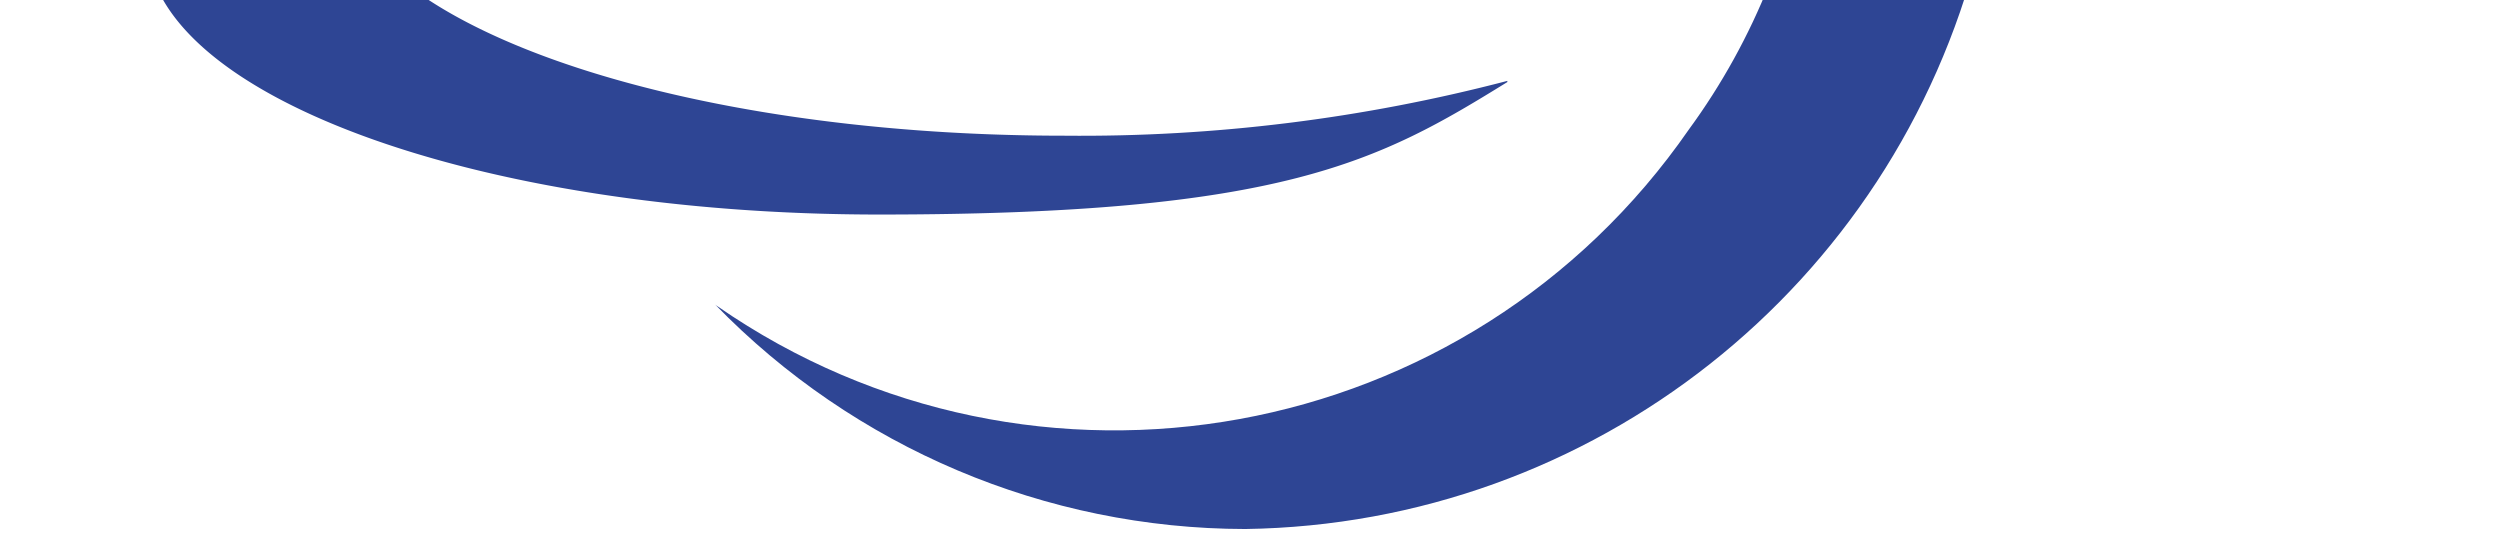
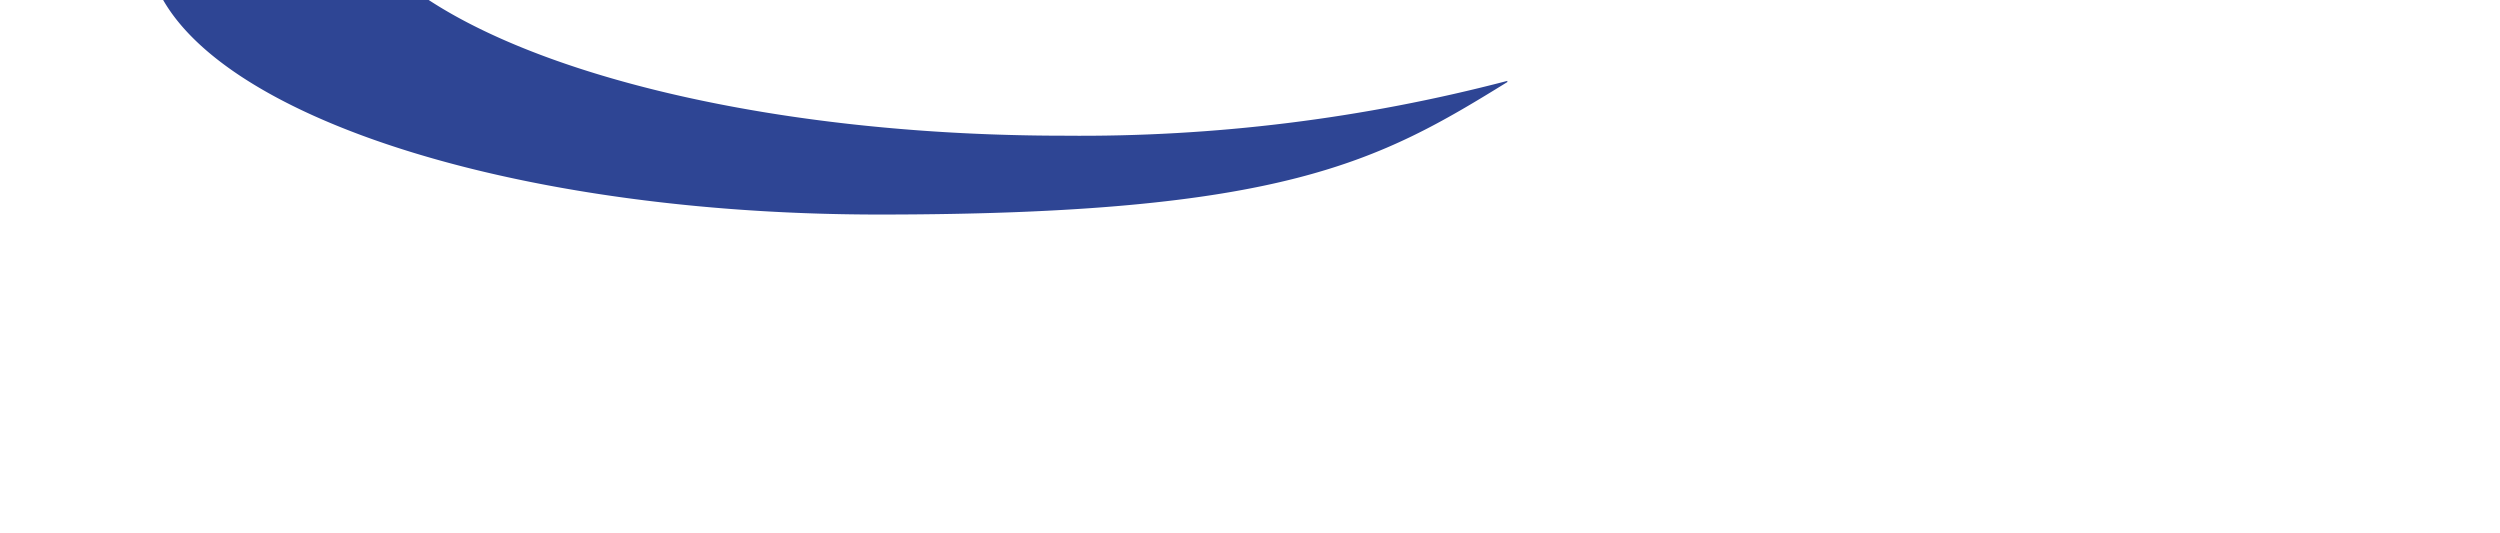
<svg xmlns="http://www.w3.org/2000/svg" id="katman_1" version="1.1" viewBox="0 0 853 182">
  <defs>
    <style>.st1{fill:#2e4594}</style>
  </defs>
-   <path class="st1" d="M514.3 27.6a574.6 574.6 0 0 1-151.1 18.7c-136.9 0-247.9-40.2-247.9-89.8s19.9-40.1 53-55.4C97.4-82.1 50.1-52.9 50.1-19.7 50.1 32 162 73.2 300 73.2S470.6 55 514.3 28m-167-151.4c90.5 0 170.6-18.2 214.3-45.2a574.6 574.6 0 0 1-151.1 18.7c-137 0-247.9-40.3-247.9-90.5s19.8-40.2 53-55.3c-70.4 17.1-117.7 46.1-117.7 79.3 0 51.7 111.8 92.9 249.9 92.9" />
-   <path class="st1" d="M608.8-160.7c12.2 36.9 14.6 76.3 7.1 114.4 23.2-5.1 45.8-12.5 67.5-22.2 0-7 .9-14.1.9-21.2.4-149.4-116-270.3-259.4-270.3-62 .2-121.8 23.2-168 64.6C369.4-363.7 516-328 584.3-215.5c10.4 17.2 18.7 35.6 24.5 54.9M603.7-5.5c-7 17.6-16.2 34.3-27.4 49.6-74.9 108.2-223.3 135.3-331.5 60.4-.3-.2-.6-.4-.8-.6 47.5 48.9 112.8 76.5 180.9 76.6 118.5-1.7 221-82.7 250.2-197.6-23.5 5.3-47.3 9.2-71.3 11.5" />
-   <path d="M696.3-178.1c27.3 15 43.2 32.7 43.2 51.7 0 52.7-120.6 95.4-269.2 95.4C407.6-29.9 345-38.7 285-56.8 329.1-24.1 422-1.3 530.5-1.3s272.4-44.1 272.4-98.5c-.9-32.2-42-60.4-106.6-78.3" style="fill:#e31e29" />
+   <path class="st1" d="M514.3 27.6a574.6 574.6 0 0 1-151.1 18.7c-136.9 0-247.9-40.2-247.9-89.8s19.9-40.1 53-55.4C97.4-82.1 50.1-52.9 50.1-19.7 50.1 32 162 73.2 300 73.2S470.6 55 514.3 28m-167-151.4c90.5 0 170.6-18.2 214.3-45.2a574.6 574.6 0 0 1-151.1 18.7c-137 0-247.9-40.3-247.9-90.5s19.8-40.2 53-55.3" />
</svg>